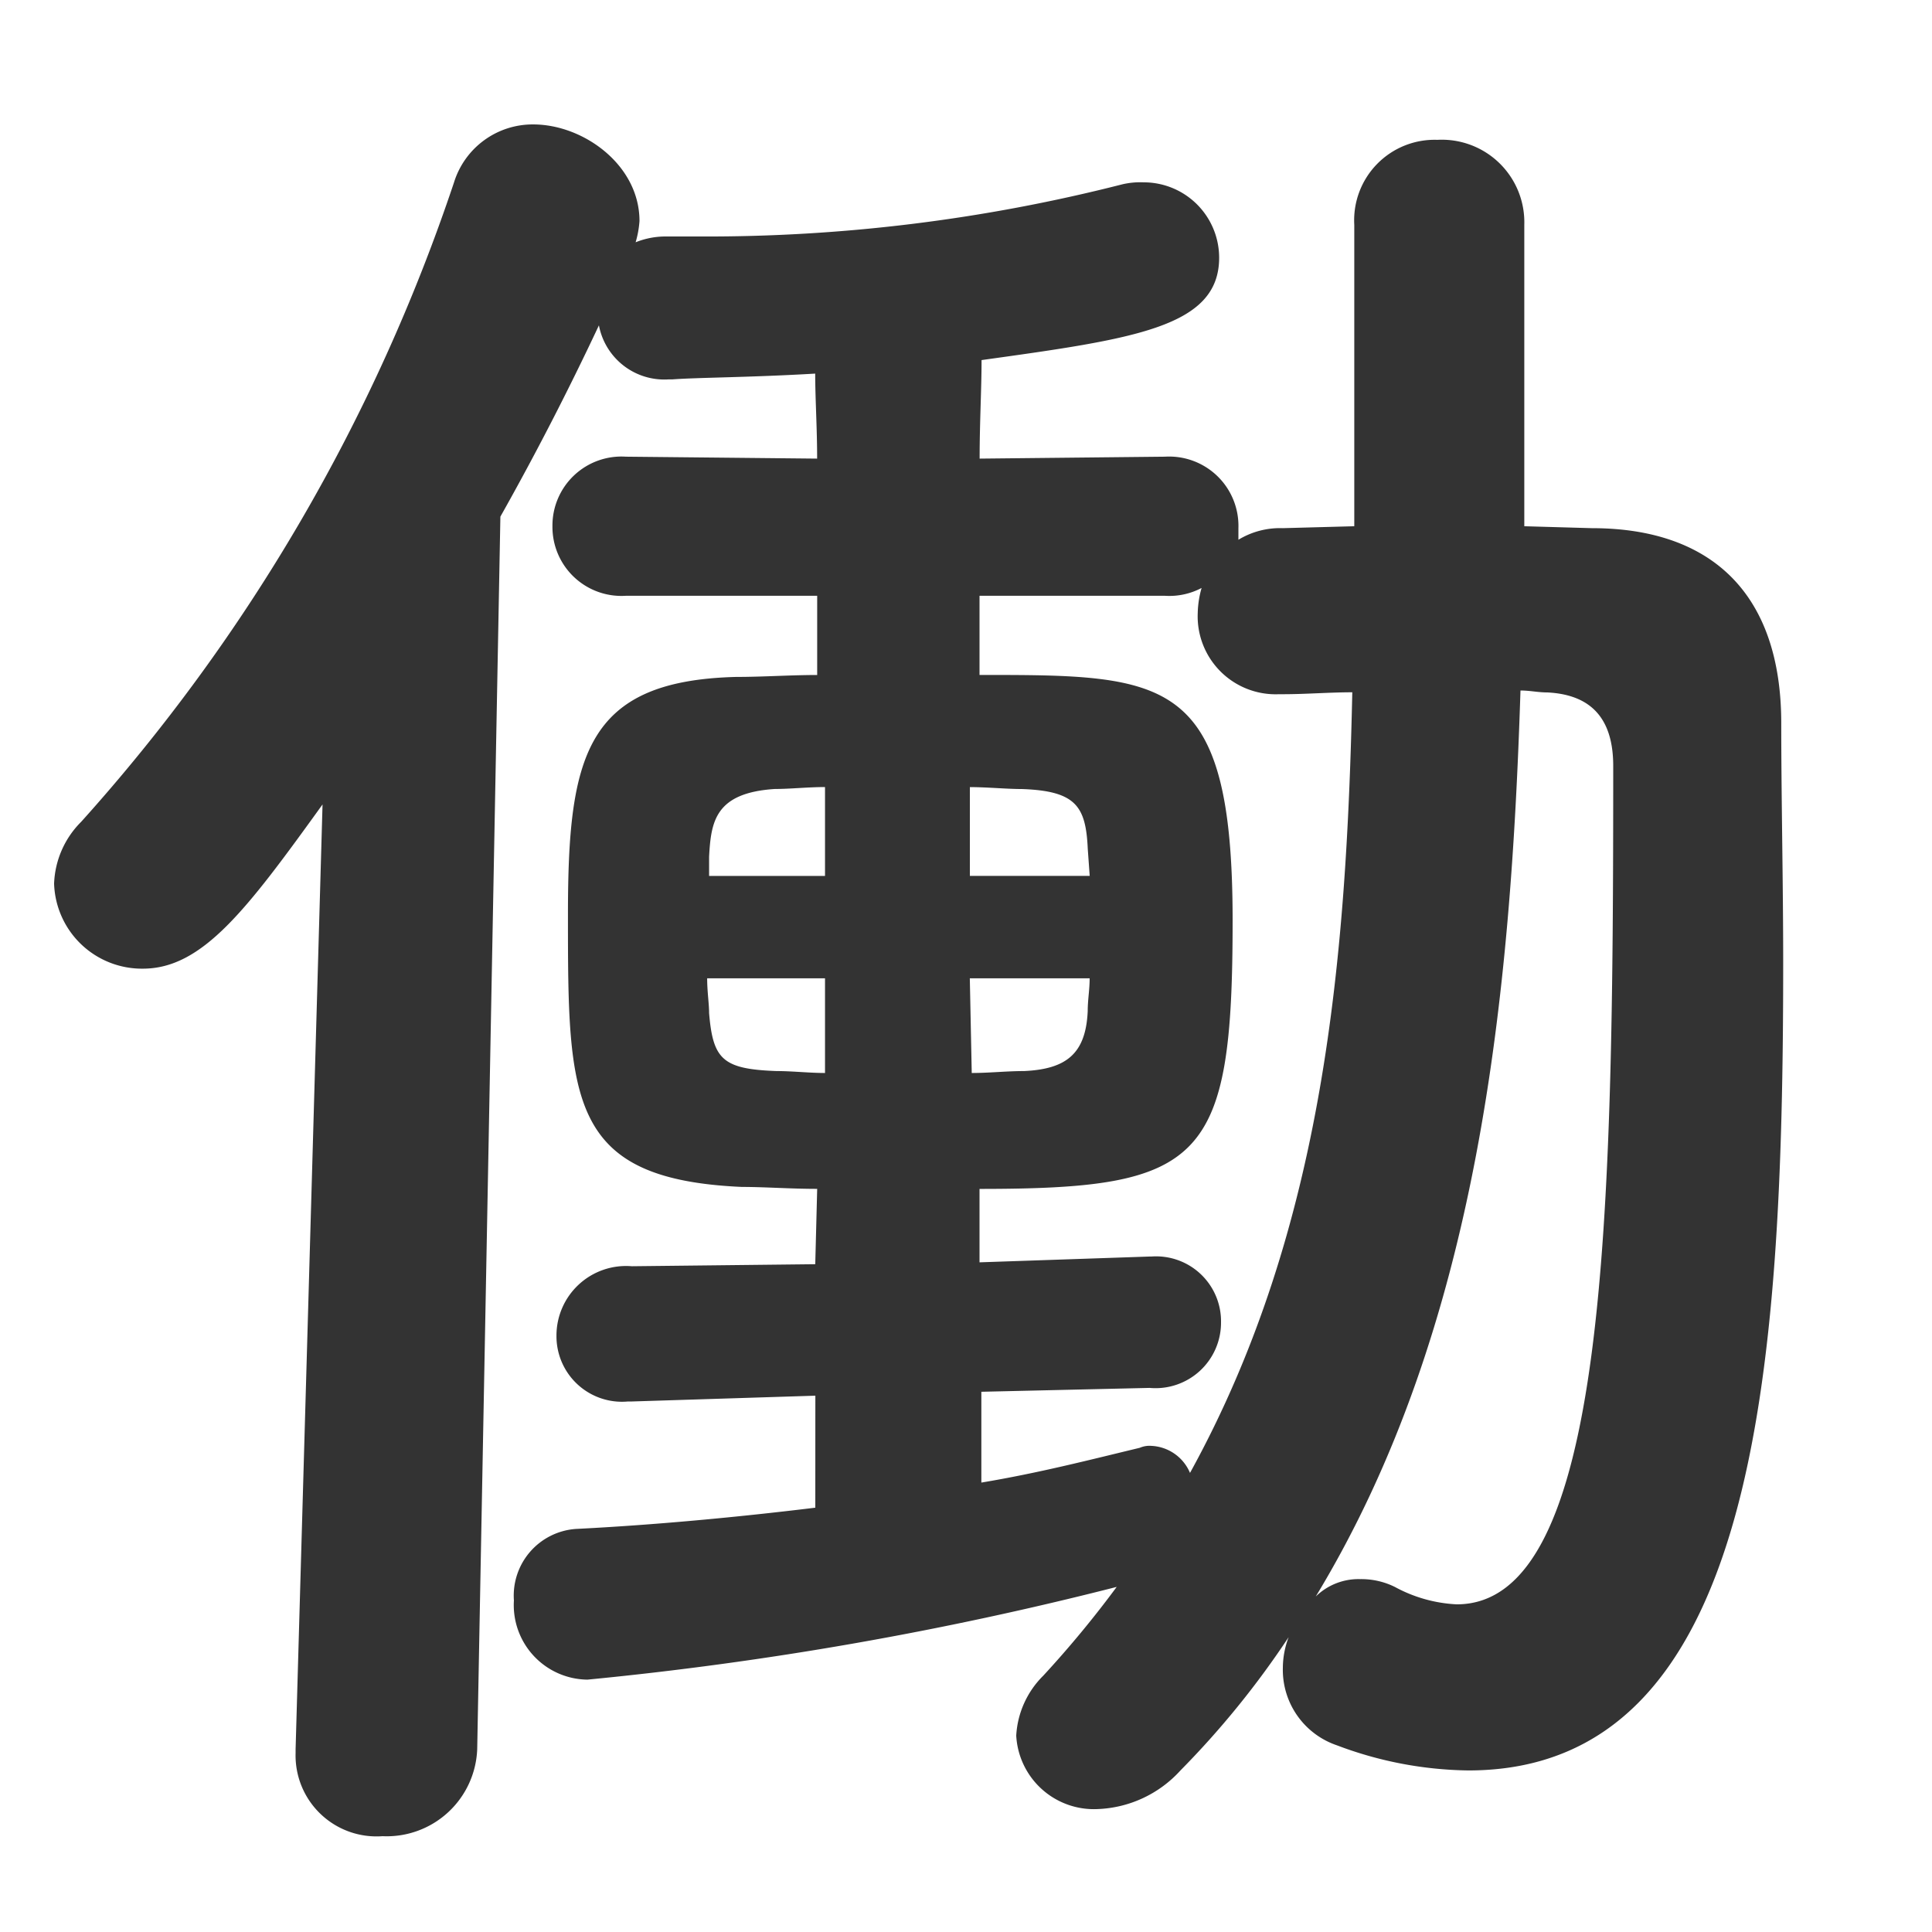
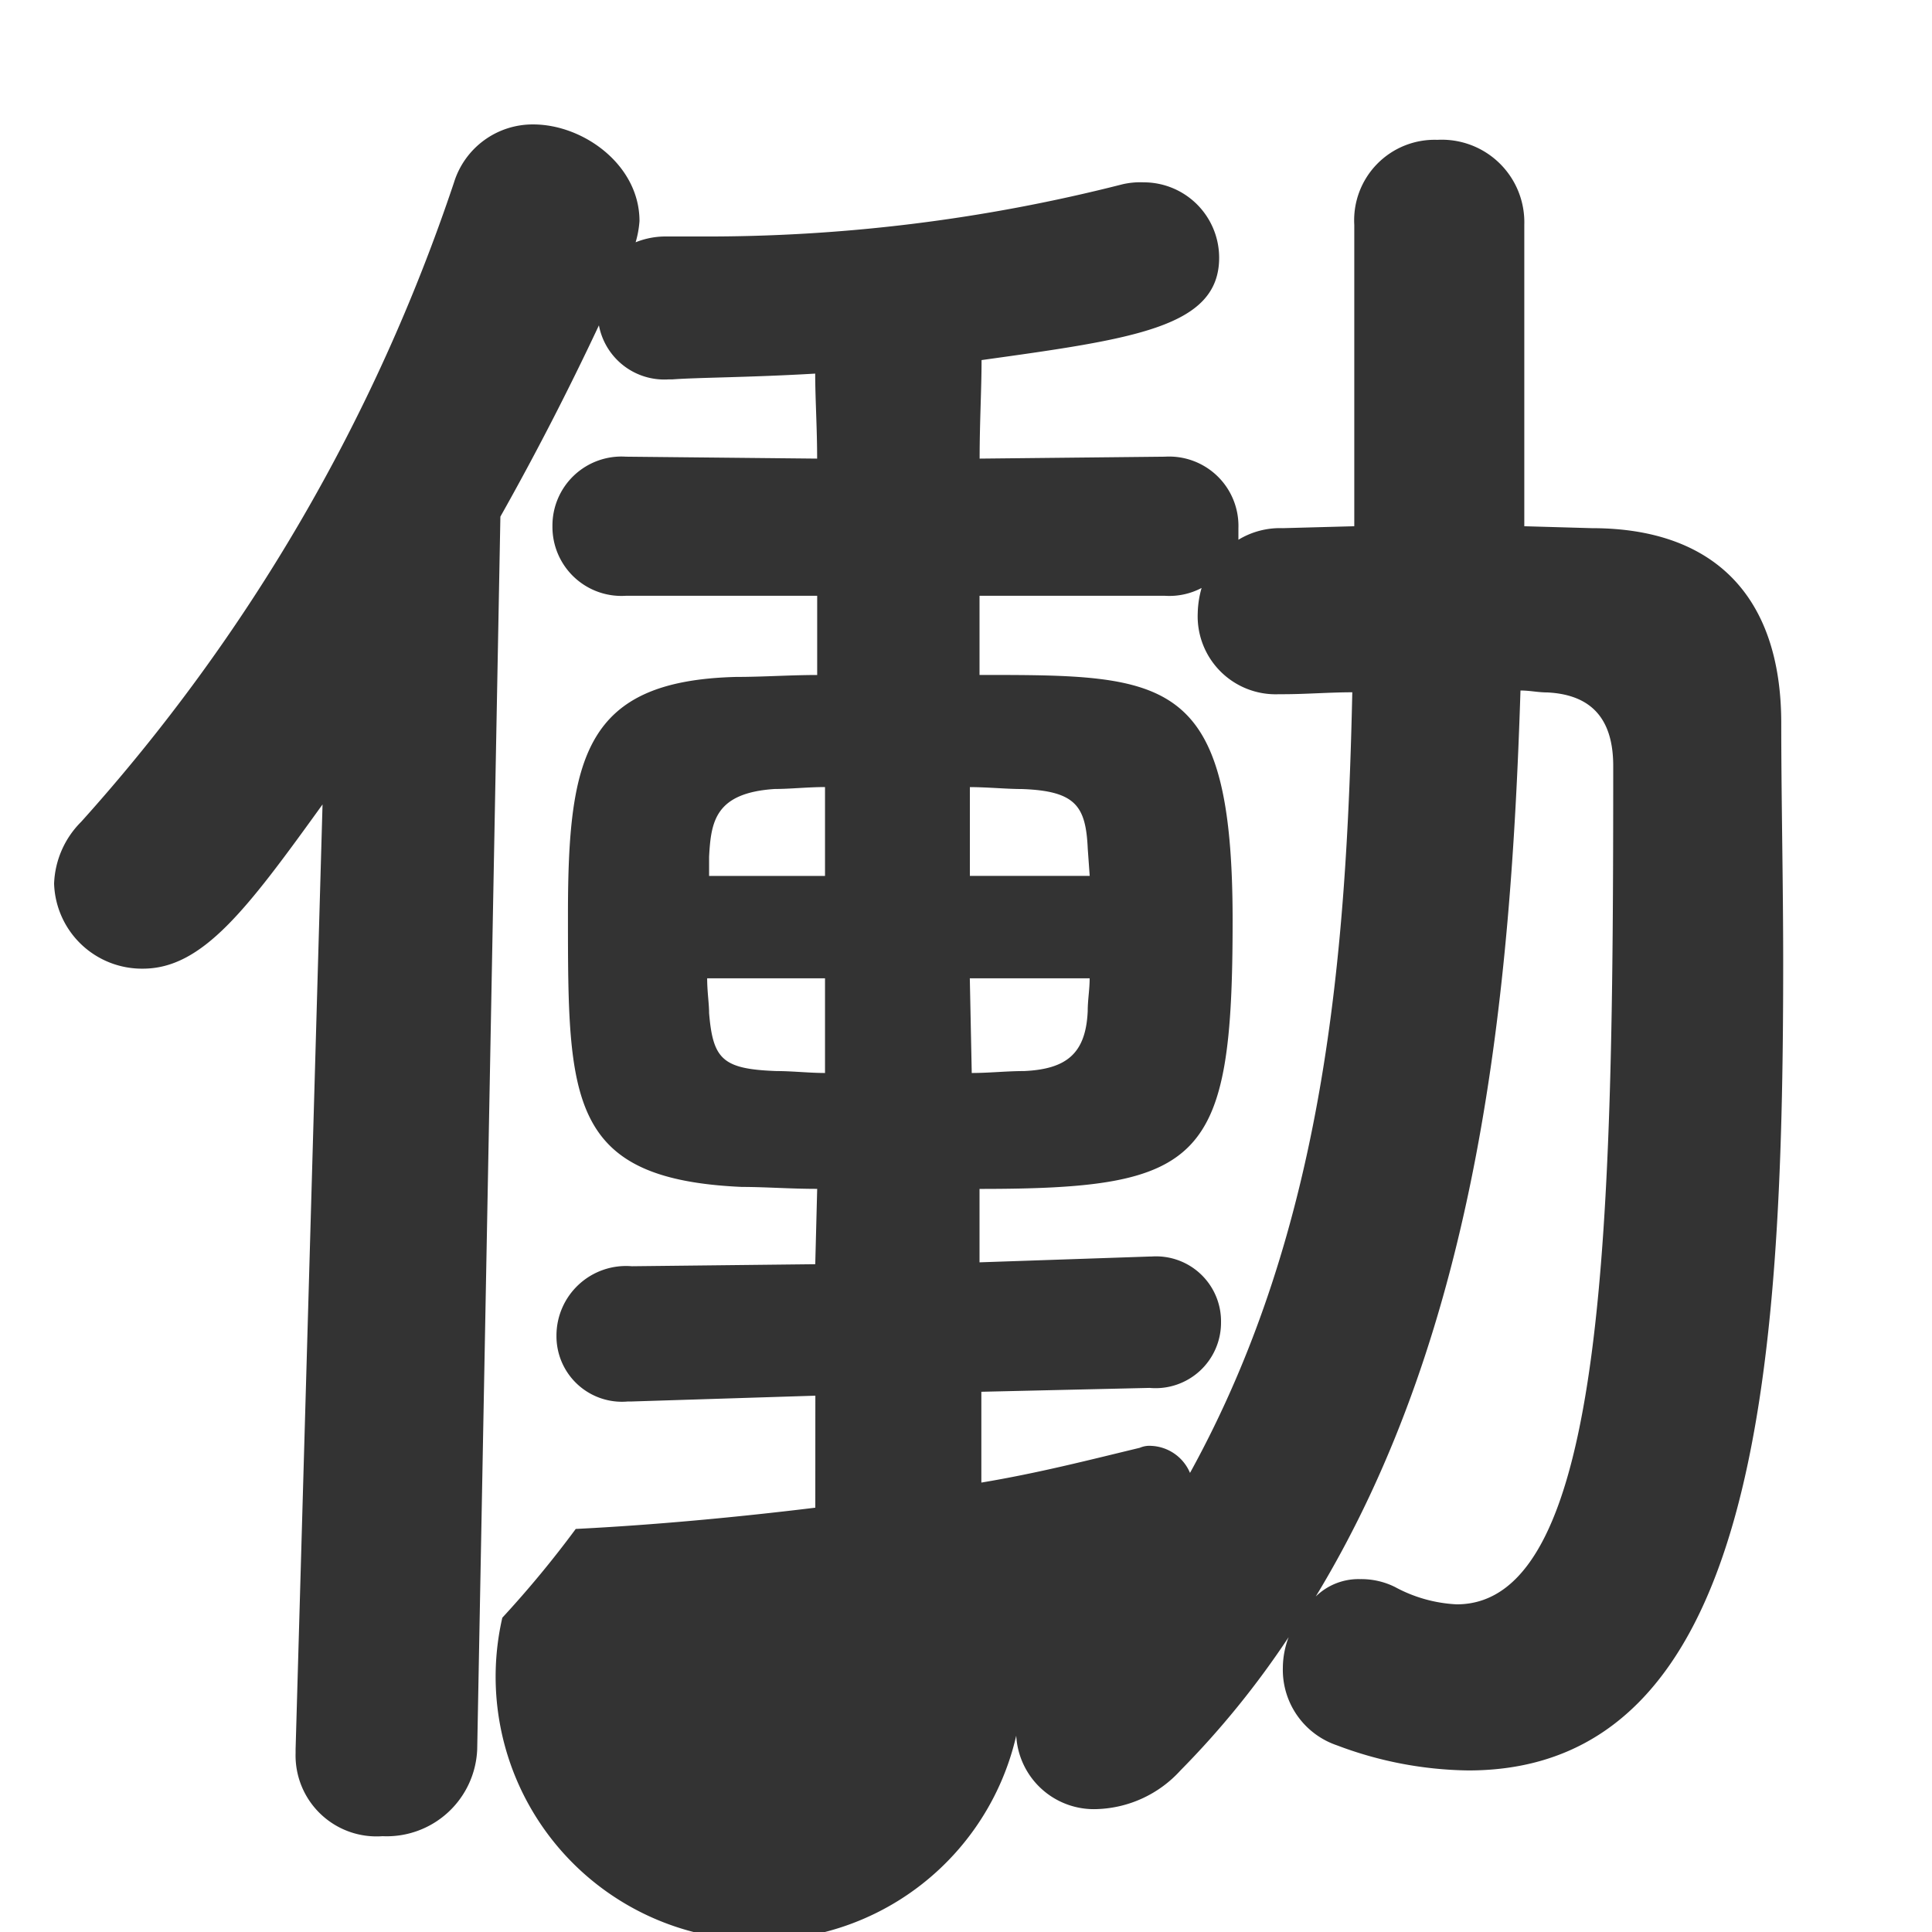
<svg xmlns="http://www.w3.org/2000/svg" width="74" height="74" viewBox="0 0 74 74">
  <g id="mv_title_04" transform="translate(-970 -190)">
-     <path id="パス_96647" data-name="パス 96647" d="M31.228-7.252c-3.034.37-6.216.666-9.176.814A2.56,2.56,0,0,0,19.684-3.7,2.855,2.855,0,0,0,22.5-.666,134.174,134.174,0,0,0,42.772-4.218a40.332,40.332,0,0,1-2.812,3.4A3.5,3.5,0,0,0,38.924,1.48a2.98,2.98,0,0,0,3.108,2.812,4.511,4.511,0,0,0,3.182-1.48,33.821,33.821,0,0,0,4.144-5.106,3.352,3.352,0,0,0-.222,1.184,3.053,3.053,0,0,0,2.072,2.96,14.675,14.675,0,0,0,5.032.962C67.266,2.812,68.3-12.358,68.3-28.12c0-3.108-.074-6.29-.074-9.176,0-4.958-2.664-7.474-7.252-7.474l-2.59-.074V-56.388a3.161,3.161,0,0,0-3.33-3.256,3.082,3.082,0,0,0-3.182,3.256v11.544l-2.738.074a3.065,3.065,0,0,0-1.7.444v-.444a2.655,2.655,0,0,0-2.812-2.738l-7.1.074c0-1.406.074-2.664.074-3.774,5.846-.814,9.1-1.258,9.1-3.922a2.888,2.888,0,0,0-2.886-2.886,3.036,3.036,0,0,0-.814.074,64.384,64.384,0,0,1-16.206,2H25.53a3.068,3.068,0,0,0-1.184.222,3.818,3.818,0,0,0,.148-.814c0-2.146-2.146-3.7-4.07-3.7a3.155,3.155,0,0,0-3.034,2.22A69.628,69.628,0,0,1,3.108-33.522a3.521,3.521,0,0,0-1.036,2.368,3.366,3.366,0,0,0,3.4,3.256c2.294,0,4-2.294,6.882-6.29L11.322,2v.148a3.1,3.1,0,0,0,3.33,3.182A3.468,3.468,0,0,0,18.278,2l.888-47.212q2-3.552,3.774-7.326A2.548,2.548,0,0,0,25.6-50.468h.148c.962-.074,2.96-.074,5.476-.222,0,.962.074,2.072.074,3.256l-7.326-.074a2.643,2.643,0,0,0-2.812,2.664,2.643,2.643,0,0,0,2.812,2.664H31.3v3.034c-1.036,0-2.072.074-3.108.074-5.772.148-6.438,3.034-6.438,9.1,0,7.1,0,10.138,6.66,10.434.888,0,1.85.074,2.886.074l-.074,2.886L24.2-16.5a2.665,2.665,0,0,0-2.886,2.664,2.509,2.509,0,0,0,2.738,2.516H24.2l7.03-.222Zm27.01-31.3c.37,0,.666.074,1.036.074,1.406.074,2.516.74,2.516,2.812,0,17.316-.222,32.116-5.994,32.116a5.5,5.5,0,0,1-2.368-.666,2.9,2.9,0,0,0-1.332-.3,2.344,2.344,0,0,0-1.7.666C56.684-14.208,57.868-27.01,58.238-38.554Zm-16.5,7.1H37.148v-3.4c.666,0,1.406.074,2,.074,2.072.074,2.442.666,2.516,2.294ZM44.03-11.84a2.509,2.509,0,0,0,2.738-2.516A2.487,2.487,0,0,0,44.1-16.872H44.03l-6.512.222v-2.812c8.584,0,9.694-1.036,9.694-10.286,0-9.4-2.516-9.4-9.694-9.4V-42.18h7.1a2.646,2.646,0,0,0,1.406-.3,3.749,3.749,0,0,0-.148.962,2.986,2.986,0,0,0,3.108,3.108h.148c.888,0,1.776-.074,2.664-.074-.222,10.064-1.036,20.5-6.216,29.9A1.691,1.691,0,0,0,44.1-9.62a.939.939,0,0,0-.444.074c-1.85.444-3.848.962-6.068,1.332v-3.478ZM41.736-27.528c0,.444-.074.814-.074,1.258-.074,1.628-.814,2.22-2.442,2.294-.666,0-1.332.074-2,.074l-.074-3.626ZM31.6-31.45h-4.44v-.74c.074-1.332.222-2.442,2.516-2.59.592,0,1.258-.074,1.924-.074Zm0,7.548c-.592,0-1.258-.074-1.85-.074-2.072-.074-2.442-.444-2.59-2.22,0-.37-.074-.814-.074-1.332H31.6Z" transform="translate(970 255)" fill="#333" />
-     <rect id="bg" width="74" height="74" transform="translate(970 190)" fill="#fff" opacity="0" />
+     <path id="パス_96647" data-name="パス 96647" d="M31.228-7.252c-3.034.37-6.216.666-9.176.814a40.332,40.332,0,0,1-2.812,3.4A3.5,3.5,0,0,0,38.924,1.48a2.98,2.98,0,0,0,3.108,2.812,4.511,4.511,0,0,0,3.182-1.48,33.821,33.821,0,0,0,4.144-5.106,3.352,3.352,0,0,0-.222,1.184,3.053,3.053,0,0,0,2.072,2.96,14.675,14.675,0,0,0,5.032.962C67.266,2.812,68.3-12.358,68.3-28.12c0-3.108-.074-6.29-.074-9.176,0-4.958-2.664-7.474-7.252-7.474l-2.59-.074V-56.388a3.161,3.161,0,0,0-3.33-3.256,3.082,3.082,0,0,0-3.182,3.256v11.544l-2.738.074a3.065,3.065,0,0,0-1.7.444v-.444a2.655,2.655,0,0,0-2.812-2.738l-7.1.074c0-1.406.074-2.664.074-3.774,5.846-.814,9.1-1.258,9.1-3.922a2.888,2.888,0,0,0-2.886-2.886,3.036,3.036,0,0,0-.814.074,64.384,64.384,0,0,1-16.206,2H25.53a3.068,3.068,0,0,0-1.184.222,3.818,3.818,0,0,0,.148-.814c0-2.146-2.146-3.7-4.07-3.7a3.155,3.155,0,0,0-3.034,2.22A69.628,69.628,0,0,1,3.108-33.522a3.521,3.521,0,0,0-1.036,2.368,3.366,3.366,0,0,0,3.4,3.256c2.294,0,4-2.294,6.882-6.29L11.322,2v.148a3.1,3.1,0,0,0,3.33,3.182A3.468,3.468,0,0,0,18.278,2l.888-47.212q2-3.552,3.774-7.326A2.548,2.548,0,0,0,25.6-50.468h.148c.962-.074,2.96-.074,5.476-.222,0,.962.074,2.072.074,3.256l-7.326-.074a2.643,2.643,0,0,0-2.812,2.664,2.643,2.643,0,0,0,2.812,2.664H31.3v3.034c-1.036,0-2.072.074-3.108.074-5.772.148-6.438,3.034-6.438,9.1,0,7.1,0,10.138,6.66,10.434.888,0,1.85.074,2.886.074l-.074,2.886L24.2-16.5a2.665,2.665,0,0,0-2.886,2.664,2.509,2.509,0,0,0,2.738,2.516H24.2l7.03-.222Zm27.01-31.3c.37,0,.666.074,1.036.074,1.406.074,2.516.74,2.516,2.812,0,17.316-.222,32.116-5.994,32.116a5.5,5.5,0,0,1-2.368-.666,2.9,2.9,0,0,0-1.332-.3,2.344,2.344,0,0,0-1.7.666C56.684-14.208,57.868-27.01,58.238-38.554Zm-16.5,7.1H37.148v-3.4c.666,0,1.406.074,2,.074,2.072.074,2.442.666,2.516,2.294ZM44.03-11.84a2.509,2.509,0,0,0,2.738-2.516A2.487,2.487,0,0,0,44.1-16.872H44.03l-6.512.222v-2.812c8.584,0,9.694-1.036,9.694-10.286,0-9.4-2.516-9.4-9.694-9.4V-42.18h7.1a2.646,2.646,0,0,0,1.406-.3,3.749,3.749,0,0,0-.148.962,2.986,2.986,0,0,0,3.108,3.108h.148c.888,0,1.776-.074,2.664-.074-.222,10.064-1.036,20.5-6.216,29.9A1.691,1.691,0,0,0,44.1-9.62a.939.939,0,0,0-.444.074c-1.85.444-3.848.962-6.068,1.332v-3.478ZM41.736-27.528c0,.444-.074.814-.074,1.258-.074,1.628-.814,2.22-2.442,2.294-.666,0-1.332.074-2,.074l-.074-3.626ZM31.6-31.45h-4.44v-.74c.074-1.332.222-2.442,2.516-2.59.592,0,1.258-.074,1.924-.074Zm0,7.548c-.592,0-1.258-.074-1.85-.074-2.072-.074-2.442-.444-2.59-2.22,0-.37-.074-.814-.074-1.332H31.6Z" transform="translate(970 255)" fill="#333" />
  </g>
</svg>